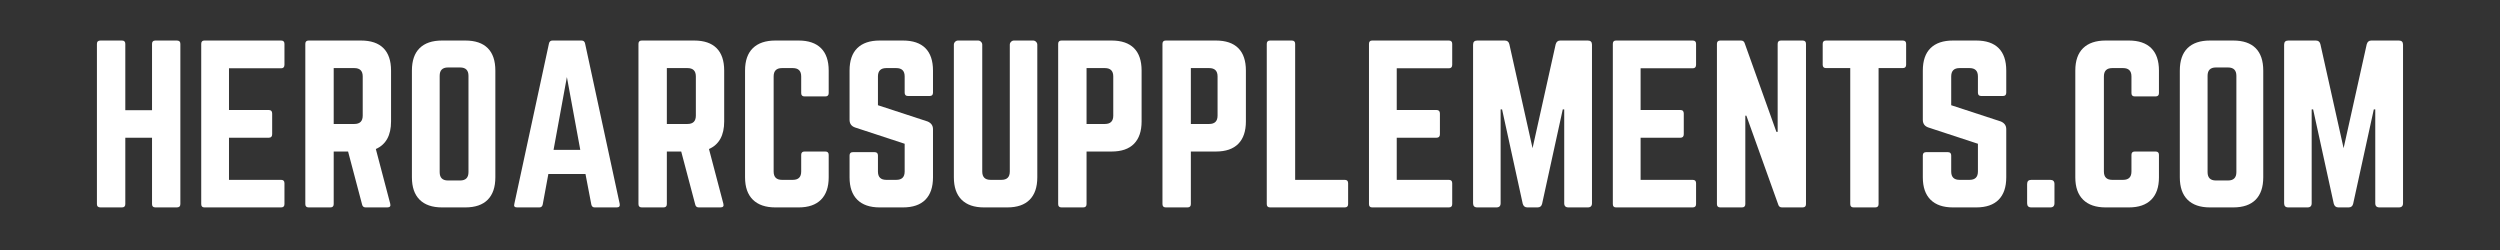
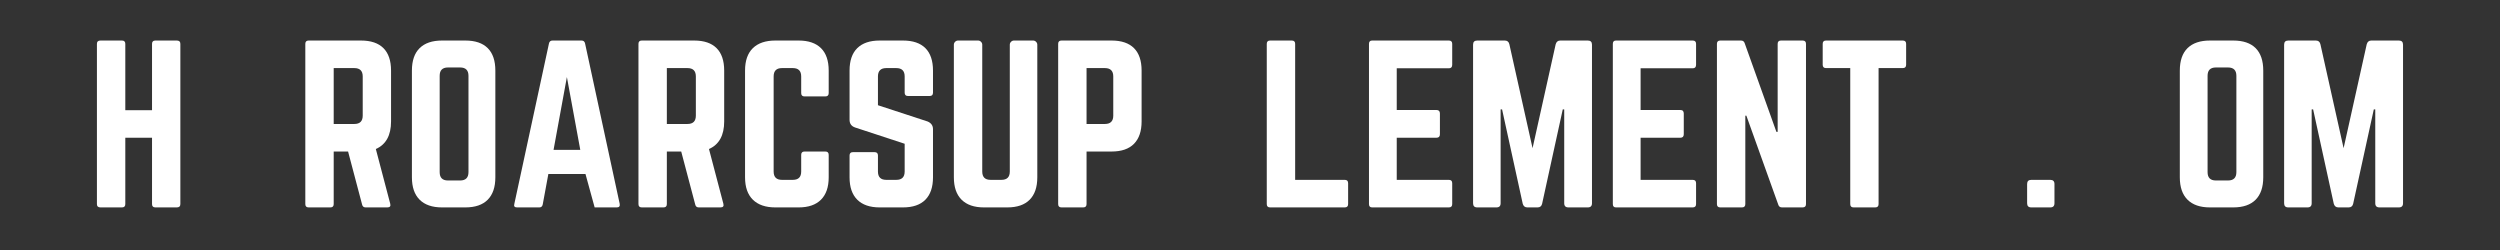
<svg xmlns="http://www.w3.org/2000/svg" version="1.0" preserveAspectRatio="xMidYMid meet" height="100" viewBox="0 0 750 75" zoomAndPan="magnify" width="1000">
  <rect x="0" y="0" width="750" height="75" fill="#333333" stroke="none" />
  <defs>
    <g />
  </defs>
  <g fill-opacity="1" fill="#ffffff">
    <g transform="translate(25.952, 62.223)">
      <g>
        <path d="M 19.656 -29.156 L 19.656 -49.062 C 19.656 -49.727 19.988 -50.062 20.656 -50.062 L 27.094 -50.062 C 27.801 -50.062 28.156 -49.727 28.156 -49.062 L 28.156 -1 C 28.156 -0.332 27.801 0 27.094 0 L 20.656 0 C 19.988 0 19.656 -0.332 19.656 -1 L 19.656 -20.906 L 11.641 -20.906 L 11.641 -1 C 11.641 -0.332 11.305 0 10.641 0 L 4.188 0 C 3.477 0 3.125 -0.332 3.125 -1 L 3.125 -49.062 C 3.125 -49.727 3.477 -50.062 4.188 -50.062 L 10.641 -50.062 C 11.305 -50.062 11.641 -49.727 11.641 -49.062 L 11.641 -29.156 Z M 19.656 -29.156" />
      </g>
    </g>
  </g>
  <g fill-opacity="1" fill="#ffffff">
    <g transform="translate(57.243, 62.223)">
      <g>
-         <path d="M 28.094 -49.062 L 28.094 -42.797 C 28.094 -42.086 27.758 -41.734 27.094 -41.734 L 11.453 -41.734 L 11.453 -29.219 L 23.406 -29.219 C 24.07 -29.219 24.406 -28.863 24.406 -28.156 L 24.406 -21.969 C 24.406 -21.258 24.07 -20.906 23.406 -20.906 L 11.453 -20.906 L 11.453 -8.266 L 27.094 -8.266 C 27.758 -8.266 28.094 -7.93 28.094 -7.266 L 28.094 -1 C 28.094 -0.332 27.758 0 27.094 0 L 4.062 0 C 3.438 0 3.125 -0.332 3.125 -1 L 3.125 -49.062 C 3.125 -49.727 3.438 -50.062 4.062 -50.062 L 27.094 -50.062 C 27.758 -50.062 28.094 -49.727 28.094 -49.062 Z M 28.094 -49.062" />
-       </g>
+         </g>
    </g>
  </g>
  <g fill-opacity="1" fill="#ffffff">
    <g transform="translate(88.47, 62.223)">
      <g>
        <path d="M 28.844 -41.047 L 28.844 -25.781 C 28.844 -21.613 27.32 -18.859 24.281 -17.516 L 28.594 -1.125 C 28.801 -0.375 28.508 0 27.719 0 L 21.219 0 C 20.633 0 20.281 -0.289 20.156 -0.875 L 15.953 -16.766 L 11.641 -16.766 L 11.641 -1 C 11.641 -0.332 11.305 0 10.641 0 L 4.125 0 C 3.457 0 3.125 -0.332 3.125 -1 L 3.125 -49.062 C 3.125 -49.727 3.457 -50.062 4.125 -50.062 L 19.844 -50.062 C 22.801 -50.062 25.039 -49.301 26.562 -47.781 C 28.082 -46.258 28.844 -44.016 28.844 -41.047 Z M 11.641 -25.031 L 17.828 -25.031 C 19.504 -25.031 20.344 -25.863 20.344 -27.531 L 20.344 -39.297 C 20.344 -40.961 19.504 -41.797 17.828 -41.797 L 11.641 -41.797 Z M 11.641 -25.031" />
      </g>
    </g>
  </g>
  <g fill-opacity="1" fill="#ffffff">
    <g transform="translate(120.449, 62.223)">
      <g>
        <path d="M 3.125 -9.016 L 3.125 -41.047 C 3.125 -44.016 3.895 -46.258 5.438 -47.781 C 6.988 -49.301 9.223 -50.062 12.141 -50.062 L 19.156 -50.062 C 22.113 -50.062 24.352 -49.301 25.875 -47.781 C 27.395 -46.258 28.156 -44.016 28.156 -41.047 L 28.156 -9.016 C 28.156 -6.086 27.395 -3.852 25.875 -2.312 C 24.352 -0.77 22.113 0 19.156 0 L 12.141 0 C 9.223 0 6.988 -0.77 5.438 -2.312 C 3.895 -3.852 3.125 -6.086 3.125 -9.016 Z M 13.953 -8.078 L 17.578 -8.078 C 19.254 -8.078 20.094 -8.91 20.094 -10.578 L 20.094 -39.484 C 20.094 -41.148 19.254 -41.984 17.578 -41.984 L 13.953 -41.984 C 12.285 -41.984 11.453 -41.148 11.453 -39.484 L 11.453 -10.578 C 11.453 -8.91 12.285 -8.078 13.953 -8.078 Z M 13.953 -8.078" />
      </g>
    </g>
  </g>
  <g fill-opacity="1" fill="#ffffff">
    <g transform="translate(151.739, 62.223)">
      <g>
-         <path d="M 33.297 0 L 26.656 0 C 26.113 0 25.781 -0.289 25.656 -0.875 L 23.906 -10.016 L 12.766 -10.016 L 11.078 -0.875 C 10.953 -0.289 10.617 0 10.078 0 L 3.375 0 C 2.625 0 2.352 -0.352 2.562 -1.062 L 12.953 -49.188 C 13.078 -49.77 13.43 -50.062 14.016 -50.062 L 22.719 -50.062 C 23.301 -50.062 23.656 -49.77 23.781 -49.188 L 34.172 -1.062 C 34.297 -0.352 34.004 0 33.297 0 Z M 22.344 -17.266 L 18.328 -39.109 L 14.328 -17.266 Z M 22.344 -17.266" />
+         <path d="M 33.297 0 L 26.656 0 L 23.906 -10.016 L 12.766 -10.016 L 11.078 -0.875 C 10.953 -0.289 10.617 0 10.078 0 L 3.375 0 C 2.625 0 2.352 -0.352 2.562 -1.062 L 12.953 -49.188 C 13.078 -49.77 13.43 -50.062 14.016 -50.062 L 22.719 -50.062 C 23.301 -50.062 23.656 -49.77 23.781 -49.188 L 34.172 -1.062 C 34.297 -0.352 34.004 0 33.297 0 Z M 22.344 -17.266 L 18.328 -39.109 L 14.328 -17.266 Z M 22.344 -17.266" />
      </g>
    </g>
  </g>
  <g fill-opacity="1" fill="#ffffff">
    <g transform="translate(188.412, 62.223)">
      <g>
        <path d="M 28.844 -41.047 L 28.844 -25.781 C 28.844 -21.613 27.32 -18.859 24.281 -17.516 L 28.594 -1.125 C 28.801 -0.375 28.508 0 27.719 0 L 21.219 0 C 20.633 0 20.281 -0.289 20.156 -0.875 L 15.953 -16.766 L 11.641 -16.766 L 11.641 -1 C 11.641 -0.332 11.305 0 10.641 0 L 4.125 0 C 3.457 0 3.125 -0.332 3.125 -1 L 3.125 -49.062 C 3.125 -49.727 3.457 -50.062 4.125 -50.062 L 19.844 -50.062 C 22.801 -50.062 25.039 -49.301 26.562 -47.781 C 28.082 -46.258 28.844 -44.016 28.844 -41.047 Z M 11.641 -25.031 L 17.828 -25.031 C 19.504 -25.031 20.344 -25.863 20.344 -27.531 L 20.344 -39.297 C 20.344 -40.961 19.504 -41.797 17.828 -41.797 L 11.641 -41.797 Z M 11.641 -25.031" />
      </g>
    </g>
  </g>
  <g fill-opacity="1" fill="#ffffff">
    <g transform="translate(220.39, 62.223)">
      <g>
        <path d="M 28.219 -41.047 L 28.219 -34.297 C 28.219 -33.629 27.883 -33.297 27.219 -33.297 L 20.969 -33.297 C 20.301 -33.297 19.969 -33.629 19.969 -34.297 L 19.969 -39.297 C 19.969 -40.961 19.129 -41.797 17.453 -41.797 L 14.203 -41.797 C 12.535 -41.797 11.703 -40.961 11.703 -39.297 L 11.703 -10.766 C 11.703 -9.098 12.535 -8.266 14.203 -8.266 L 17.453 -8.266 C 19.129 -8.266 19.969 -9.098 19.969 -10.766 L 19.969 -15.766 C 19.969 -16.43 20.301 -16.766 20.969 -16.766 L 27.219 -16.766 C 27.883 -16.766 28.219 -16.43 28.219 -15.766 L 28.219 -9.016 C 28.219 -6.086 27.445 -3.852 25.906 -2.312 C 24.363 -0.77 22.133 0 19.219 0 L 12.203 0 C 9.285 0 7.039 -0.77 5.469 -2.312 C 3.906 -3.852 3.125 -6.086 3.125 -9.016 L 3.125 -41.047 C 3.125 -44.016 3.906 -46.258 5.469 -47.781 C 7.039 -49.301 9.285 -50.062 12.203 -50.062 L 19.219 -50.062 C 22.133 -50.062 24.363 -49.301 25.906 -47.781 C 27.445 -46.258 28.219 -44.016 28.219 -41.047 Z M 28.219 -41.047" />
      </g>
    </g>
  </g>
  <g fill-opacity="1" fill="#ffffff">
    <g transform="translate(251.743, 62.223)">
      <g>
        <path d="M 12.141 -50.062 L 19.156 -50.062 C 22.113 -50.062 24.352 -49.301 25.875 -47.781 C 27.395 -46.258 28.156 -44.016 28.156 -41.047 L 28.156 -34.422 C 28.156 -33.754 27.82 -33.422 27.156 -33.422 L 20.656 -33.422 C 19.988 -33.422 19.656 -33.754 19.656 -34.422 L 19.656 -39.297 C 19.656 -40.961 18.816 -41.797 17.141 -41.797 L 14.141 -41.797 C 12.473 -41.797 11.641 -40.961 11.641 -39.297 L 11.641 -30.656 L 26.531 -25.781 C 27.613 -25.32 28.156 -24.551 28.156 -23.469 L 28.156 -9.016 C 28.156 -6.086 27.395 -3.852 25.875 -2.312 C 24.352 -0.77 22.113 0 19.156 0 L 12.141 0 C 9.223 0 6.988 -0.77 5.438 -2.312 C 3.895 -3.852 3.125 -6.086 3.125 -9.016 L 3.125 -15.578 C 3.125 -16.242 3.457 -16.578 4.125 -16.578 L 10.641 -16.578 C 11.305 -16.578 11.641 -16.242 11.641 -15.578 L 11.641 -10.766 C 11.641 -9.098 12.473 -8.266 14.141 -8.266 L 17.141 -8.266 C 18.816 -8.266 19.656 -9.098 19.656 -10.766 L 19.656 -19.094 L 4.812 -23.969 C 3.688 -24.344 3.125 -25.113 3.125 -26.281 L 3.125 -41.047 C 3.125 -44.016 3.895 -46.258 5.438 -47.781 C 6.988 -49.301 9.223 -50.062 12.141 -50.062 Z M 12.141 -50.062" />
      </g>
    </g>
  </g>
  <g fill-opacity="1" fill="#ffffff">
    <g transform="translate(283.034, 62.223)">
      <g>
        <path d="M 21.156 -50.062 L 26.906 -50.062 C 27.238 -50.062 27.531 -49.938 27.781 -49.688 C 28.031 -49.438 28.156 -49.145 28.156 -48.812 L 28.156 -9.016 C 28.156 -6.086 27.395 -3.852 25.875 -2.312 C 24.352 -0.77 22.113 0 19.156 0 L 12.141 0 C 9.223 0 6.988 -0.77 5.438 -2.312 C 3.895 -3.852 3.125 -6.086 3.125 -9.016 L 3.125 -48.812 C 3.125 -49.145 3.25 -49.438 3.5 -49.688 C 3.75 -49.938 4.039 -50.062 4.375 -50.062 L 10.391 -50.062 C 10.723 -50.062 11.016 -49.938 11.266 -49.688 C 11.516 -49.438 11.641 -49.145 11.641 -48.812 L 11.641 -10.766 C 11.641 -9.098 12.473 -8.266 14.141 -8.266 L 17.391 -8.266 C 19.066 -8.266 19.906 -9.098 19.906 -10.766 L 19.906 -48.812 C 19.906 -49.145 20.031 -49.438 20.281 -49.688 C 20.531 -49.938 20.82 -50.062 21.156 -50.062 Z M 21.156 -50.062" />
      </g>
    </g>
  </g>
  <g fill-opacity="1" fill="#ffffff">
    <g transform="translate(314.324, 62.223)">
      <g>
        <path d="M 3.125 -1 L 3.125 -49.062 C 3.125 -49.727 3.457 -50.062 4.125 -50.062 L 19.156 -50.062 C 22.113 -50.062 24.352 -49.301 25.875 -47.781 C 27.395 -46.258 28.156 -44.016 28.156 -41.047 L 28.156 -25.781 C 28.156 -22.863 27.395 -20.629 25.875 -19.078 C 24.352 -17.535 22.113 -16.766 19.156 -16.766 L 11.641 -16.766 L 11.641 -1 C 11.641 -0.332 11.305 0 10.641 0 L 4.125 0 C 3.457 0 3.125 -0.332 3.125 -1 Z M 11.641 -25.031 L 17.141 -25.031 C 18.816 -25.031 19.656 -25.863 19.656 -27.531 L 19.656 -39.297 C 19.656 -40.961 18.816 -41.797 17.141 -41.797 L 11.641 -41.797 Z M 11.641 -25.031" />
      </g>
    </g>
  </g>
  <g fill-opacity="1" fill="#ffffff">
    <g transform="translate(345.614, 62.223)">
      <g>
-         <path d="M 3.125 -1 L 3.125 -49.062 C 3.125 -49.727 3.457 -50.062 4.125 -50.062 L 19.156 -50.062 C 22.113 -50.062 24.352 -49.301 25.875 -47.781 C 27.395 -46.258 28.156 -44.016 28.156 -41.047 L 28.156 -25.781 C 28.156 -22.863 27.395 -20.629 25.875 -19.078 C 24.352 -17.535 22.113 -16.766 19.156 -16.766 L 11.641 -16.766 L 11.641 -1 C 11.641 -0.332 11.305 0 10.641 0 L 4.125 0 C 3.457 0 3.125 -0.332 3.125 -1 Z M 11.641 -25.031 L 17.141 -25.031 C 18.816 -25.031 19.656 -25.863 19.656 -27.531 L 19.656 -39.297 C 19.656 -40.961 18.816 -41.797 17.141 -41.797 L 11.641 -41.797 Z M 11.641 -25.031" />
-       </g>
+         </g>
    </g>
  </g>
  <g fill-opacity="1" fill="#ffffff">
    <g transform="translate(376.905, 62.223)">
      <g>
        <path d="M 11.641 -8.266 L 11.641 -49.062 C 11.641 -49.727 11.305 -50.062 10.641 -50.062 L 4.125 -50.062 C 3.457 -50.062 3.125 -49.727 3.125 -49.062 L 3.125 -1 C 3.125 -0.332 3.457 0 4.125 0 L 26.531 0 C 27.195 0 27.531 -0.332 27.531 -1 L 27.531 -7.266 C 27.531 -7.93 27.195 -8.266 26.531 -8.266 Z M 11.641 -8.266" />
      </g>
    </g>
  </g>
  <g fill-opacity="1" fill="#ffffff">
    <g transform="translate(407.569, 62.223)">
      <g>
        <path d="M 28.094 -49.062 L 28.094 -42.797 C 28.094 -42.086 27.758 -41.734 27.094 -41.734 L 11.453 -41.734 L 11.453 -29.219 L 23.406 -29.219 C 24.07 -29.219 24.406 -28.863 24.406 -28.156 L 24.406 -21.969 C 24.406 -21.258 24.07 -20.906 23.406 -20.906 L 11.453 -20.906 L 11.453 -8.266 L 27.094 -8.266 C 27.758 -8.266 28.094 -7.93 28.094 -7.266 L 28.094 -1 C 28.094 -0.332 27.758 0 27.094 0 L 4.062 0 C 3.438 0 3.125 -0.332 3.125 -1 L 3.125 -49.062 C 3.125 -49.727 3.438 -50.062 4.062 -50.062 L 27.094 -50.062 C 27.758 -50.062 28.094 -49.727 28.094 -49.062 Z M 28.094 -49.062" />
      </g>
    </g>
  </g>
  <g fill-opacity="1" fill="#ffffff">
    <g transform="translate(438.797, 62.223)">
      <g>
        <path d="M 29.281 -50.062 L 37.547 -50.062 C 38.379 -50.062 38.797 -49.645 38.797 -48.812 L 38.797 -1.25 C 38.797 -0.414 38.379 0 37.547 0 L 31.734 0 C 30.891 0 30.469 -0.414 30.469 -1.25 L 30.469 -29.406 L 30.031 -29.406 L 23.844 -1.125 C 23.676 -0.375 23.219 0 22.469 0 L 19.406 0 C 18.688 0 18.223 -0.375 18.016 -1.125 L 11.828 -29.406 L 11.391 -29.406 L 11.391 -1.25 C 11.391 -0.414 10.973 0 10.141 0 L 4.375 0 C 3.539 0 3.125 -0.414 3.125 -1.25 L 3.125 -48.812 C 3.125 -49.645 3.539 -50.062 4.375 -50.062 L 12.641 -50.062 C 13.391 -50.062 13.848 -49.688 14.016 -48.938 L 20.969 -17.766 L 27.906 -48.938 C 28.113 -49.688 28.57 -50.062 29.281 -50.062 Z M 29.281 -50.062" />
      </g>
    </g>
  </g>
  <g fill-opacity="1" fill="#ffffff">
    <g transform="translate(480.726, 62.223)">
      <g>
        <path d="M 28.094 -49.062 L 28.094 -42.797 C 28.094 -42.086 27.758 -41.734 27.094 -41.734 L 11.453 -41.734 L 11.453 -29.219 L 23.406 -29.219 C 24.07 -29.219 24.406 -28.863 24.406 -28.156 L 24.406 -21.969 C 24.406 -21.258 24.07 -20.906 23.406 -20.906 L 11.453 -20.906 L 11.453 -8.266 L 27.094 -8.266 C 27.758 -8.266 28.094 -7.93 28.094 -7.266 L 28.094 -1 C 28.094 -0.332 27.758 0 27.094 0 L 4.062 0 C 3.438 0 3.125 -0.332 3.125 -1 L 3.125 -49.062 C 3.125 -49.727 3.438 -50.062 4.062 -50.062 L 27.094 -50.062 C 27.758 -50.062 28.094 -49.727 28.094 -49.062 Z M 28.094 -49.062" />
      </g>
    </g>
  </g>
  <g fill-opacity="1" fill="#ffffff">
    <g transform="translate(511.954, 62.223)">
      <g>
        <path d="M 22.344 -50.062 L 28.844 -50.062 C 29.508 -50.062 29.844 -49.727 29.844 -49.062 L 29.844 -1 C 29.844 -0.332 29.508 0 28.844 0 L 22.656 0 C 22.07 0 21.695 -0.27 21.531 -0.812 L 11.953 -27.531 L 11.641 -27.531 L 11.641 -1 C 11.641 -0.332 11.305 0 10.641 0 L 4.125 0 C 3.457 0 3.125 -0.332 3.125 -1 L 3.125 -49.062 C 3.125 -49.727 3.457 -50.062 4.125 -50.062 L 10.328 -50.062 C 10.91 -50.062 11.285 -49.789 11.453 -49.25 L 20.969 -22.656 L 21.344 -22.656 L 21.344 -49.062 C 21.344 -49.727 21.676 -50.062 22.344 -50.062 Z M 22.344 -50.062" />
      </g>
    </g>
  </g>
  <g fill-opacity="1" fill="#ffffff">
    <g transform="translate(544.934, 62.223)">
      <g>
        <path d="M 2.875 -50.062 L 25.906 -50.062 C 26.57 -50.062 26.906 -49.727 26.906 -49.062 L 26.906 -42.797 C 26.906 -42.129 26.57 -41.797 25.906 -41.797 L 18.641 -41.797 L 18.641 -1 C 18.641 -0.332 18.305 0 17.641 0 L 11.141 0 C 10.473 0 10.141 -0.332 10.141 -1 L 10.141 -41.797 L 2.875 -41.797 C 2.207 -41.797 1.875 -42.129 1.875 -42.797 L 1.875 -49.062 C 1.875 -49.727 2.207 -50.062 2.875 -50.062 Z M 2.875 -50.062" />
      </g>
    </g>
  </g>
  <g fill-opacity="1" fill="#ffffff">
    <g transform="translate(573.721, 62.223)">
      <g>
-         <path d="M 12.141 -50.062 L 19.156 -50.062 C 22.113 -50.062 24.352 -49.301 25.875 -47.781 C 27.395 -46.258 28.156 -44.016 28.156 -41.047 L 28.156 -34.422 C 28.156 -33.754 27.82 -33.422 27.156 -33.422 L 20.656 -33.422 C 19.988 -33.422 19.656 -33.754 19.656 -34.422 L 19.656 -39.297 C 19.656 -40.961 18.816 -41.797 17.141 -41.797 L 14.141 -41.797 C 12.473 -41.797 11.641 -40.961 11.641 -39.297 L 11.641 -30.656 L 26.531 -25.781 C 27.613 -25.32 28.156 -24.551 28.156 -23.469 L 28.156 -9.016 C 28.156 -6.086 27.395 -3.852 25.875 -2.312 C 24.352 -0.77 22.113 0 19.156 0 L 12.141 0 C 9.223 0 6.988 -0.77 5.438 -2.312 C 3.895 -3.852 3.125 -6.086 3.125 -9.016 L 3.125 -15.578 C 3.125 -16.242 3.457 -16.578 4.125 -16.578 L 10.641 -16.578 C 11.305 -16.578 11.641 -16.242 11.641 -15.578 L 11.641 -10.766 C 11.641 -9.098 12.473 -8.266 14.141 -8.266 L 17.141 -8.266 C 18.816 -8.266 19.656 -9.098 19.656 -10.766 L 19.656 -19.094 L 4.812 -23.969 C 3.688 -24.344 3.125 -25.113 3.125 -26.281 L 3.125 -41.047 C 3.125 -44.016 3.895 -46.258 5.438 -47.781 C 6.988 -49.301 9.223 -50.062 12.141 -50.062 Z M 12.141 -50.062" />
-       </g>
+         </g>
    </g>
  </g>
  <g fill-opacity="1" fill="#ffffff">
    <g transform="translate(605.011, 62.223)">
      <g>
        <path d="M 3.125 -1.25 L 3.125 -7.016 C 3.125 -7.848 3.539 -8.266 4.375 -8.266 L 10.078 -8.266 C 10.91 -8.266 11.328 -7.848 11.328 -7.016 L 11.328 -1.25 C 11.328 -0.414 10.91 0 10.078 0 L 4.375 0 C 3.539 0 3.125 -0.414 3.125 -1.25 Z M 3.125 -1.25" />
      </g>
    </g>
  </g>
  <g fill-opacity="1" fill="#ffffff">
    <g transform="translate(619.467, 62.223)">
      <g>
-         <path d="M 28.219 -41.047 L 28.219 -34.297 C 28.219 -33.629 27.883 -33.297 27.219 -33.297 L 20.969 -33.297 C 20.301 -33.297 19.969 -33.629 19.969 -34.297 L 19.969 -39.297 C 19.969 -40.961 19.129 -41.797 17.453 -41.797 L 14.203 -41.797 C 12.535 -41.797 11.703 -40.961 11.703 -39.297 L 11.703 -10.766 C 11.703 -9.098 12.535 -8.266 14.203 -8.266 L 17.453 -8.266 C 19.129 -8.266 19.969 -9.098 19.969 -10.766 L 19.969 -15.766 C 19.969 -16.43 20.301 -16.766 20.969 -16.766 L 27.219 -16.766 C 27.883 -16.766 28.219 -16.43 28.219 -15.766 L 28.219 -9.016 C 28.219 -6.086 27.445 -3.852 25.906 -2.312 C 24.363 -0.77 22.133 0 19.219 0 L 12.203 0 C 9.285 0 7.039 -0.77 5.469 -2.312 C 3.906 -3.852 3.125 -6.086 3.125 -9.016 L 3.125 -41.047 C 3.125 -44.016 3.906 -46.258 5.469 -47.781 C 7.039 -49.301 9.285 -50.062 12.203 -50.062 L 19.219 -50.062 C 22.133 -50.062 24.363 -49.301 25.906 -47.781 C 27.445 -46.258 28.219 -44.016 28.219 -41.047 Z M 28.219 -41.047" />
-       </g>
+         </g>
    </g>
  </g>
  <g fill-opacity="1" fill="#ffffff">
    <g transform="translate(650.82, 62.223)">
      <g>
        <path d="M 3.125 -9.016 L 3.125 -41.047 C 3.125 -44.016 3.895 -46.258 5.438 -47.781 C 6.988 -49.301 9.223 -50.062 12.141 -50.062 L 19.156 -50.062 C 22.113 -50.062 24.352 -49.301 25.875 -47.781 C 27.395 -46.258 28.156 -44.016 28.156 -41.047 L 28.156 -9.016 C 28.156 -6.086 27.395 -3.852 25.875 -2.312 C 24.352 -0.77 22.113 0 19.156 0 L 12.141 0 C 9.223 0 6.988 -0.77 5.438 -2.312 C 3.895 -3.852 3.125 -6.086 3.125 -9.016 Z M 13.953 -8.078 L 17.578 -8.078 C 19.254 -8.078 20.094 -8.91 20.094 -10.578 L 20.094 -39.484 C 20.094 -41.148 19.254 -41.984 17.578 -41.984 L 13.953 -41.984 C 12.285 -41.984 11.453 -41.148 11.453 -39.484 L 11.453 -10.578 C 11.453 -8.91 12.285 -8.078 13.953 -8.078 Z M 13.953 -8.078" />
      </g>
    </g>
  </g>
  <g fill-opacity="1" fill="#ffffff">
    <g transform="translate(682.111, 62.223)">
      <g>
        <path d="M 29.281 -50.062 L 37.547 -50.062 C 38.379 -50.062 38.797 -49.645 38.797 -48.812 L 38.797 -1.25 C 38.797 -0.414 38.379 0 37.547 0 L 31.734 0 C 30.891 0 30.469 -0.414 30.469 -1.25 L 30.469 -29.406 L 30.031 -29.406 L 23.844 -1.125 C 23.676 -0.375 23.219 0 22.469 0 L 19.406 0 C 18.688 0 18.223 -0.375 18.016 -1.125 L 11.828 -29.406 L 11.391 -29.406 L 11.391 -1.25 C 11.391 -0.414 10.973 0 10.141 0 L 4.375 0 C 3.539 0 3.125 -0.414 3.125 -1.25 L 3.125 -48.812 C 3.125 -49.645 3.539 -50.062 4.375 -50.062 L 12.641 -50.062 C 13.391 -50.062 13.848 -49.688 14.016 -48.938 L 20.969 -17.766 L 27.906 -48.938 C 28.113 -49.688 28.57 -50.062 29.281 -50.062 Z M 29.281 -50.062" />
      </g>
    </g>
  </g>
</svg>